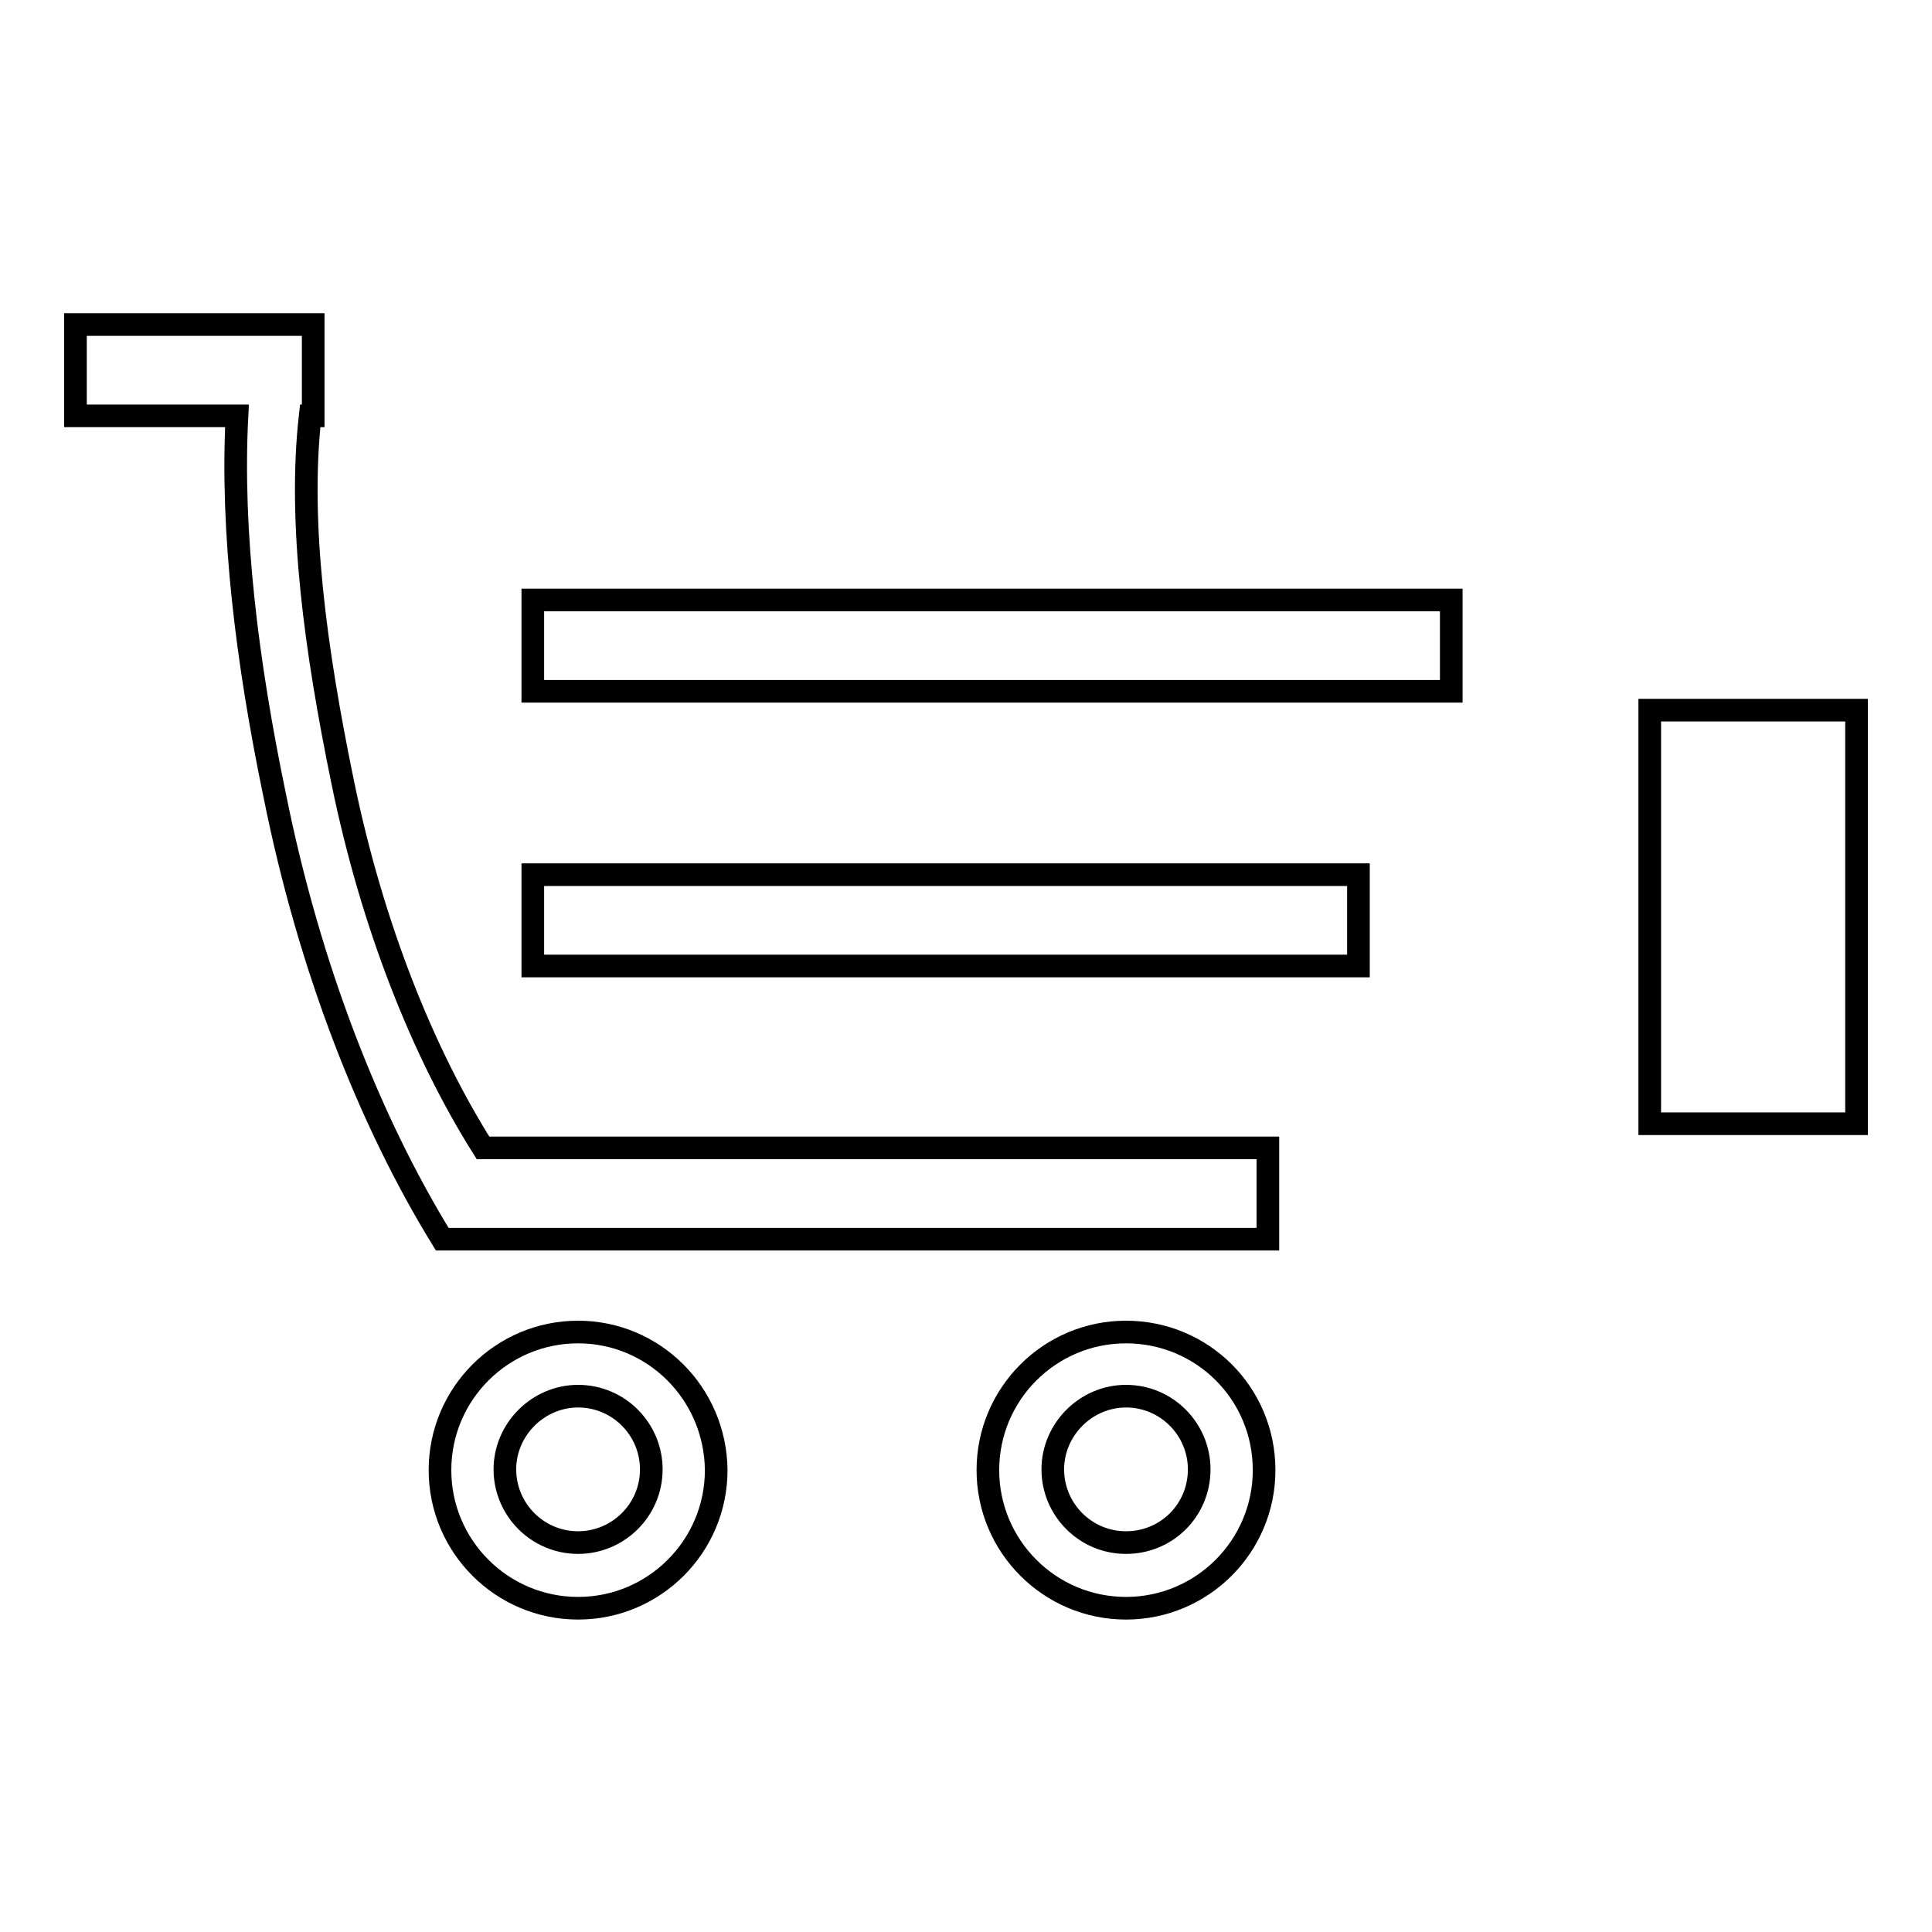
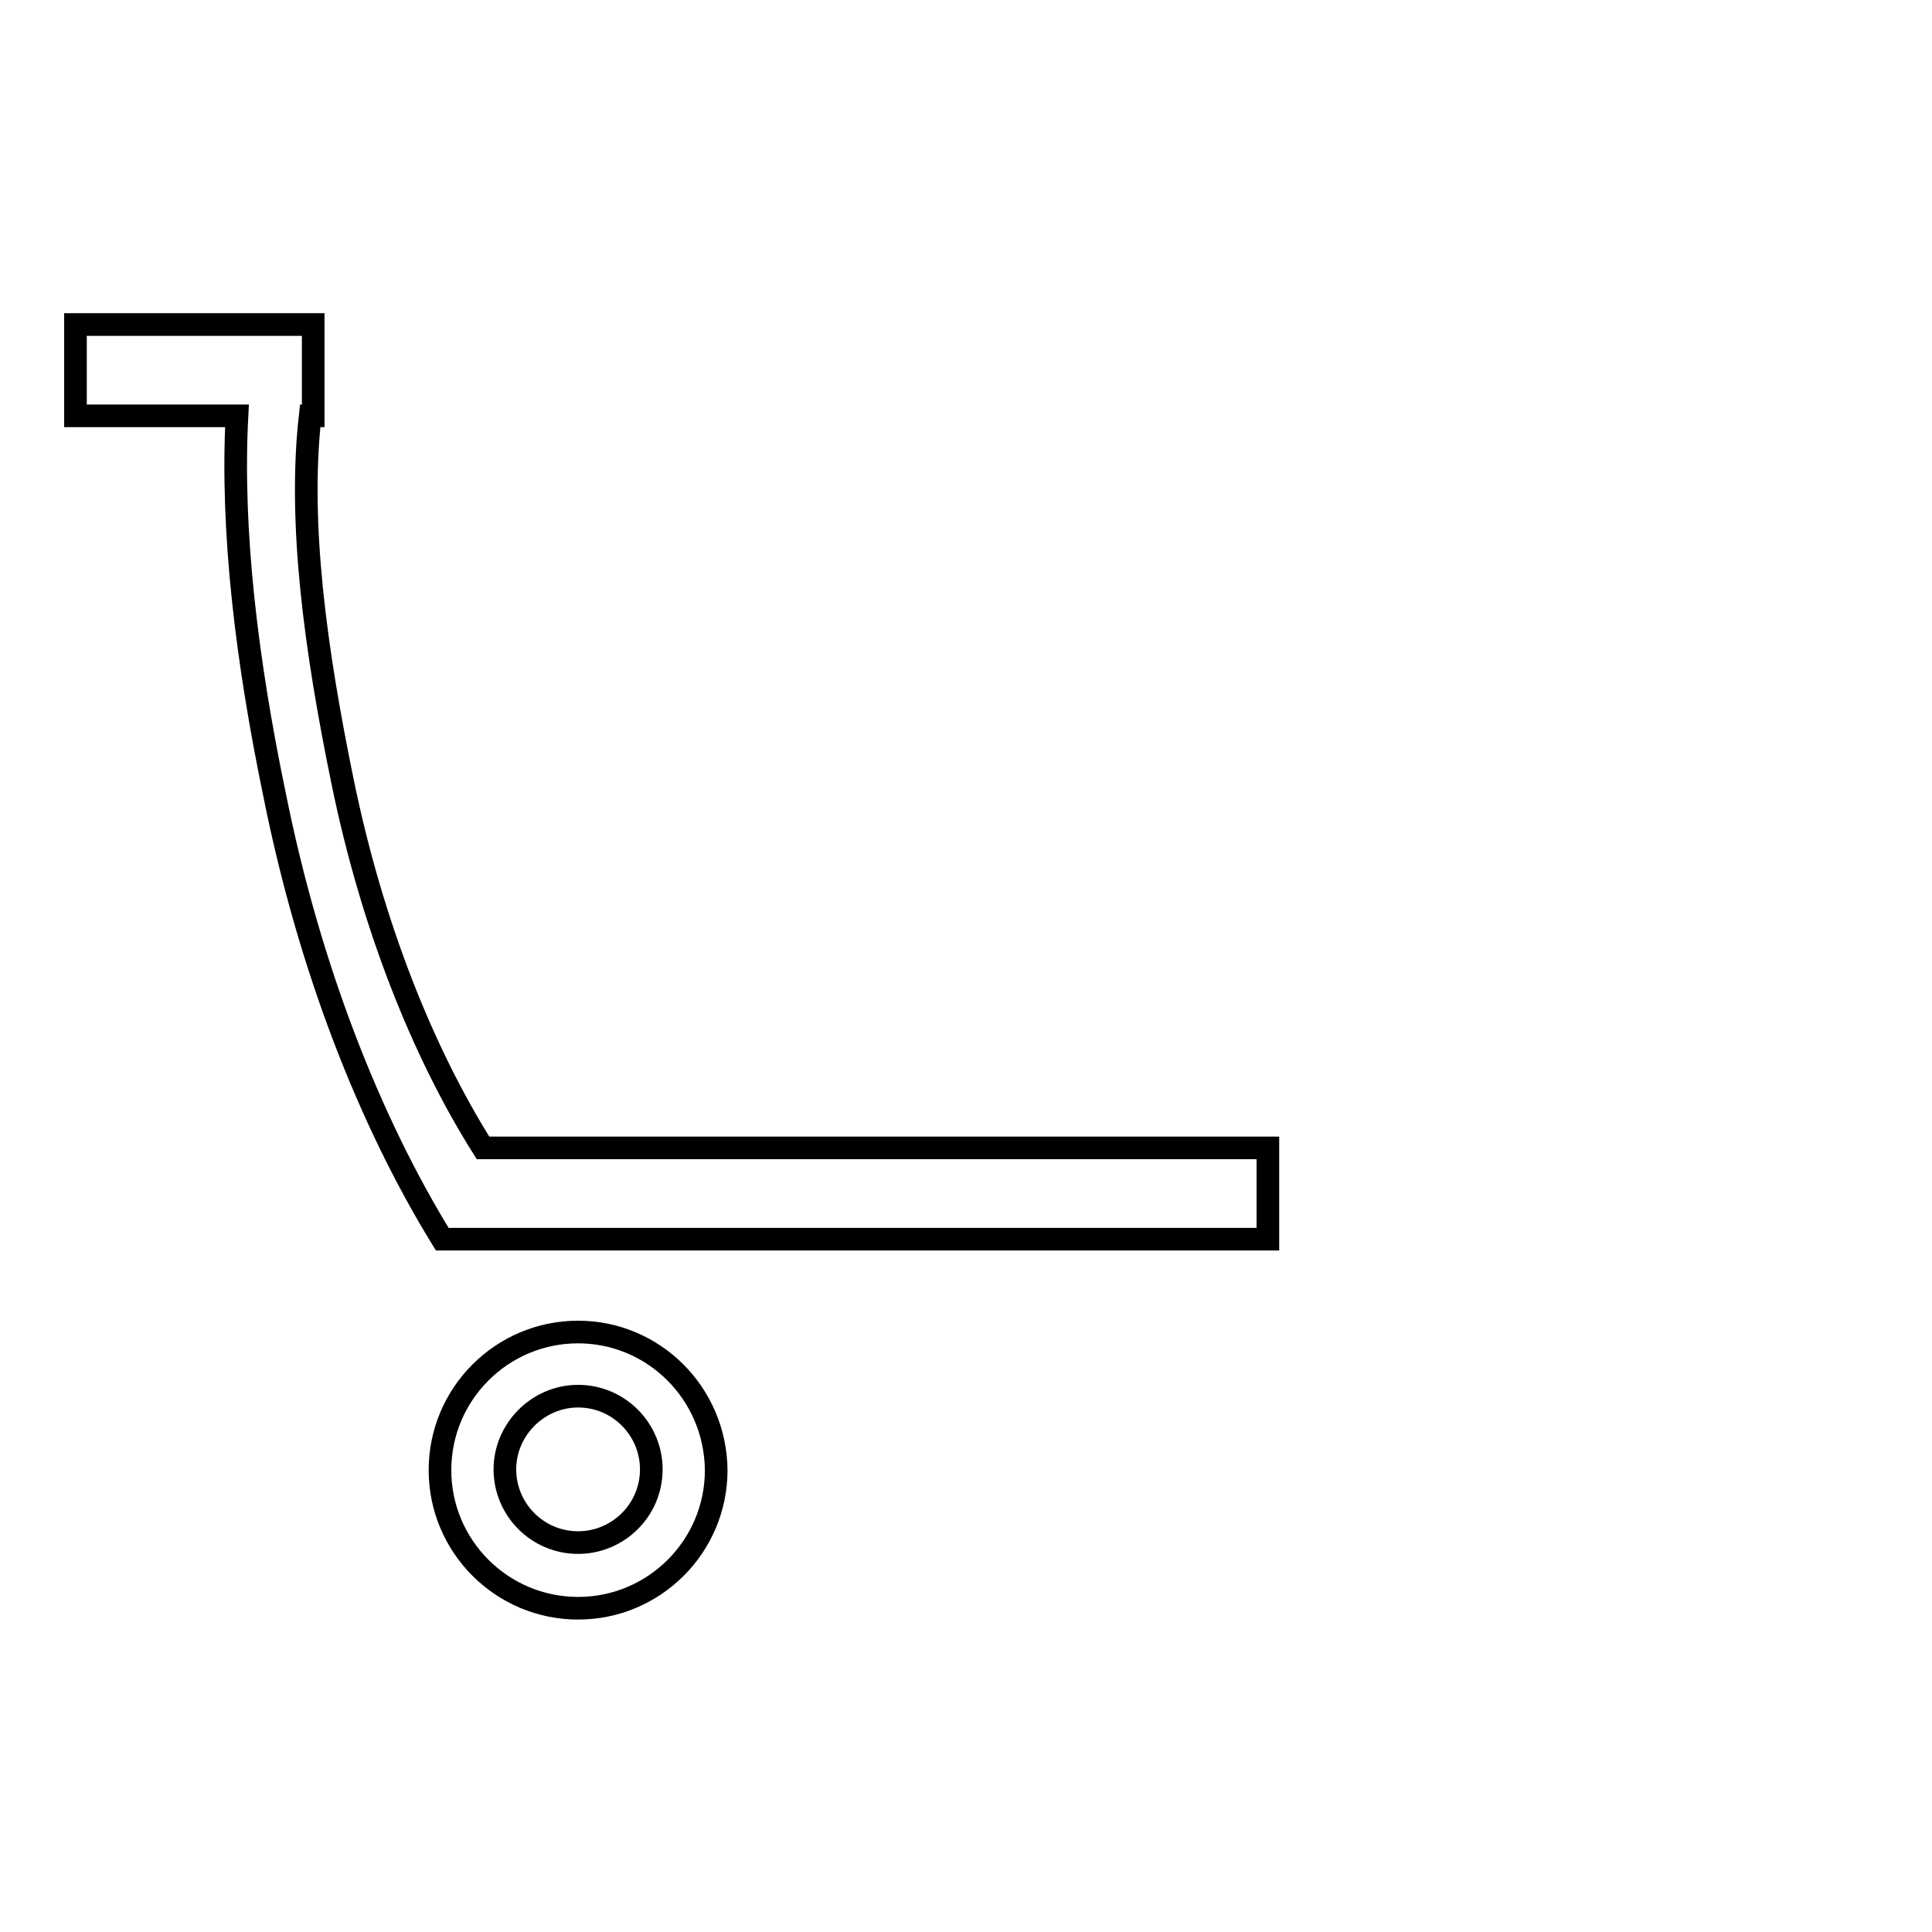
<svg xmlns="http://www.w3.org/2000/svg" version="1.1" x="0px" y="0px" viewBox="0 0 256 256" enable-background="new 0 0 256 256" xml:space="preserve">
  <g>
    <g>
      <path stroke-width="3" fill-opacity="0" stroke="#000000" d="M45.4,103.6c-3.6-17.5-5.9-34.3-4.3-48.5h0.4V43H10v12.1h21.4c-0.8,15.3,1.3,32.5,5,50.3c4.6,22.9,12.6,43.2,22.2,58.8h0h14.7h94.7v-12.1H64C56,139.4,49.3,122.6,45.4,103.6z" />
      <path stroke-width="3" fill-opacity="0" stroke="#000000" d="M76.6,176.5c-10.1,0-18.3,8.2-18.3,18.3c0,10.1,8.2,18.3,18.3,18.3c10.1,0,18.3-8.2,18.3-18.3C94.8,184.6,86.6,176.5,76.6,176.5z M76.6,204.4c-5.4,0-9.7-4.4-9.7-9.7c0-5.3,4.4-9.7,9.7-9.7c5.4,0,9.7,4.4,9.7,9.7C86.3,200.1,81.9,204.4,76.6,204.4z" />
-       <path stroke-width="3" fill-opacity="0" stroke="#000000" d="M149.2,176.5c-10.1,0-18.3,8.2-18.3,18.3c0,10.1,8.2,18.3,18.3,18.3s18.3-8.2,18.3-18.3C167.5,184.6,159.3,176.5,149.2,176.5z M149.2,204.4c-5.4,0-9.7-4.4-9.7-9.7c0-5.3,4.4-9.7,9.7-9.7c5.4,0,9.7,4.4,9.7,9.7C158.9,200.1,154.6,204.4,149.2,204.4z" />
-       <path stroke-width="3" fill-opacity="0" stroke="#000000" d="M70.6,115.9H180V128H70.6V115.9z" />
-       <path stroke-width="3" fill-opacity="0" stroke="#000000" d="M70.6,79.5h121.7v12.1H70.6V79.5z" />
-       <path stroke-width="3" fill-opacity="0" stroke="#000000" d="M218.6,94.1H246v54.8h-27.4V94.1z" />
    </g>
  </g>
</svg>